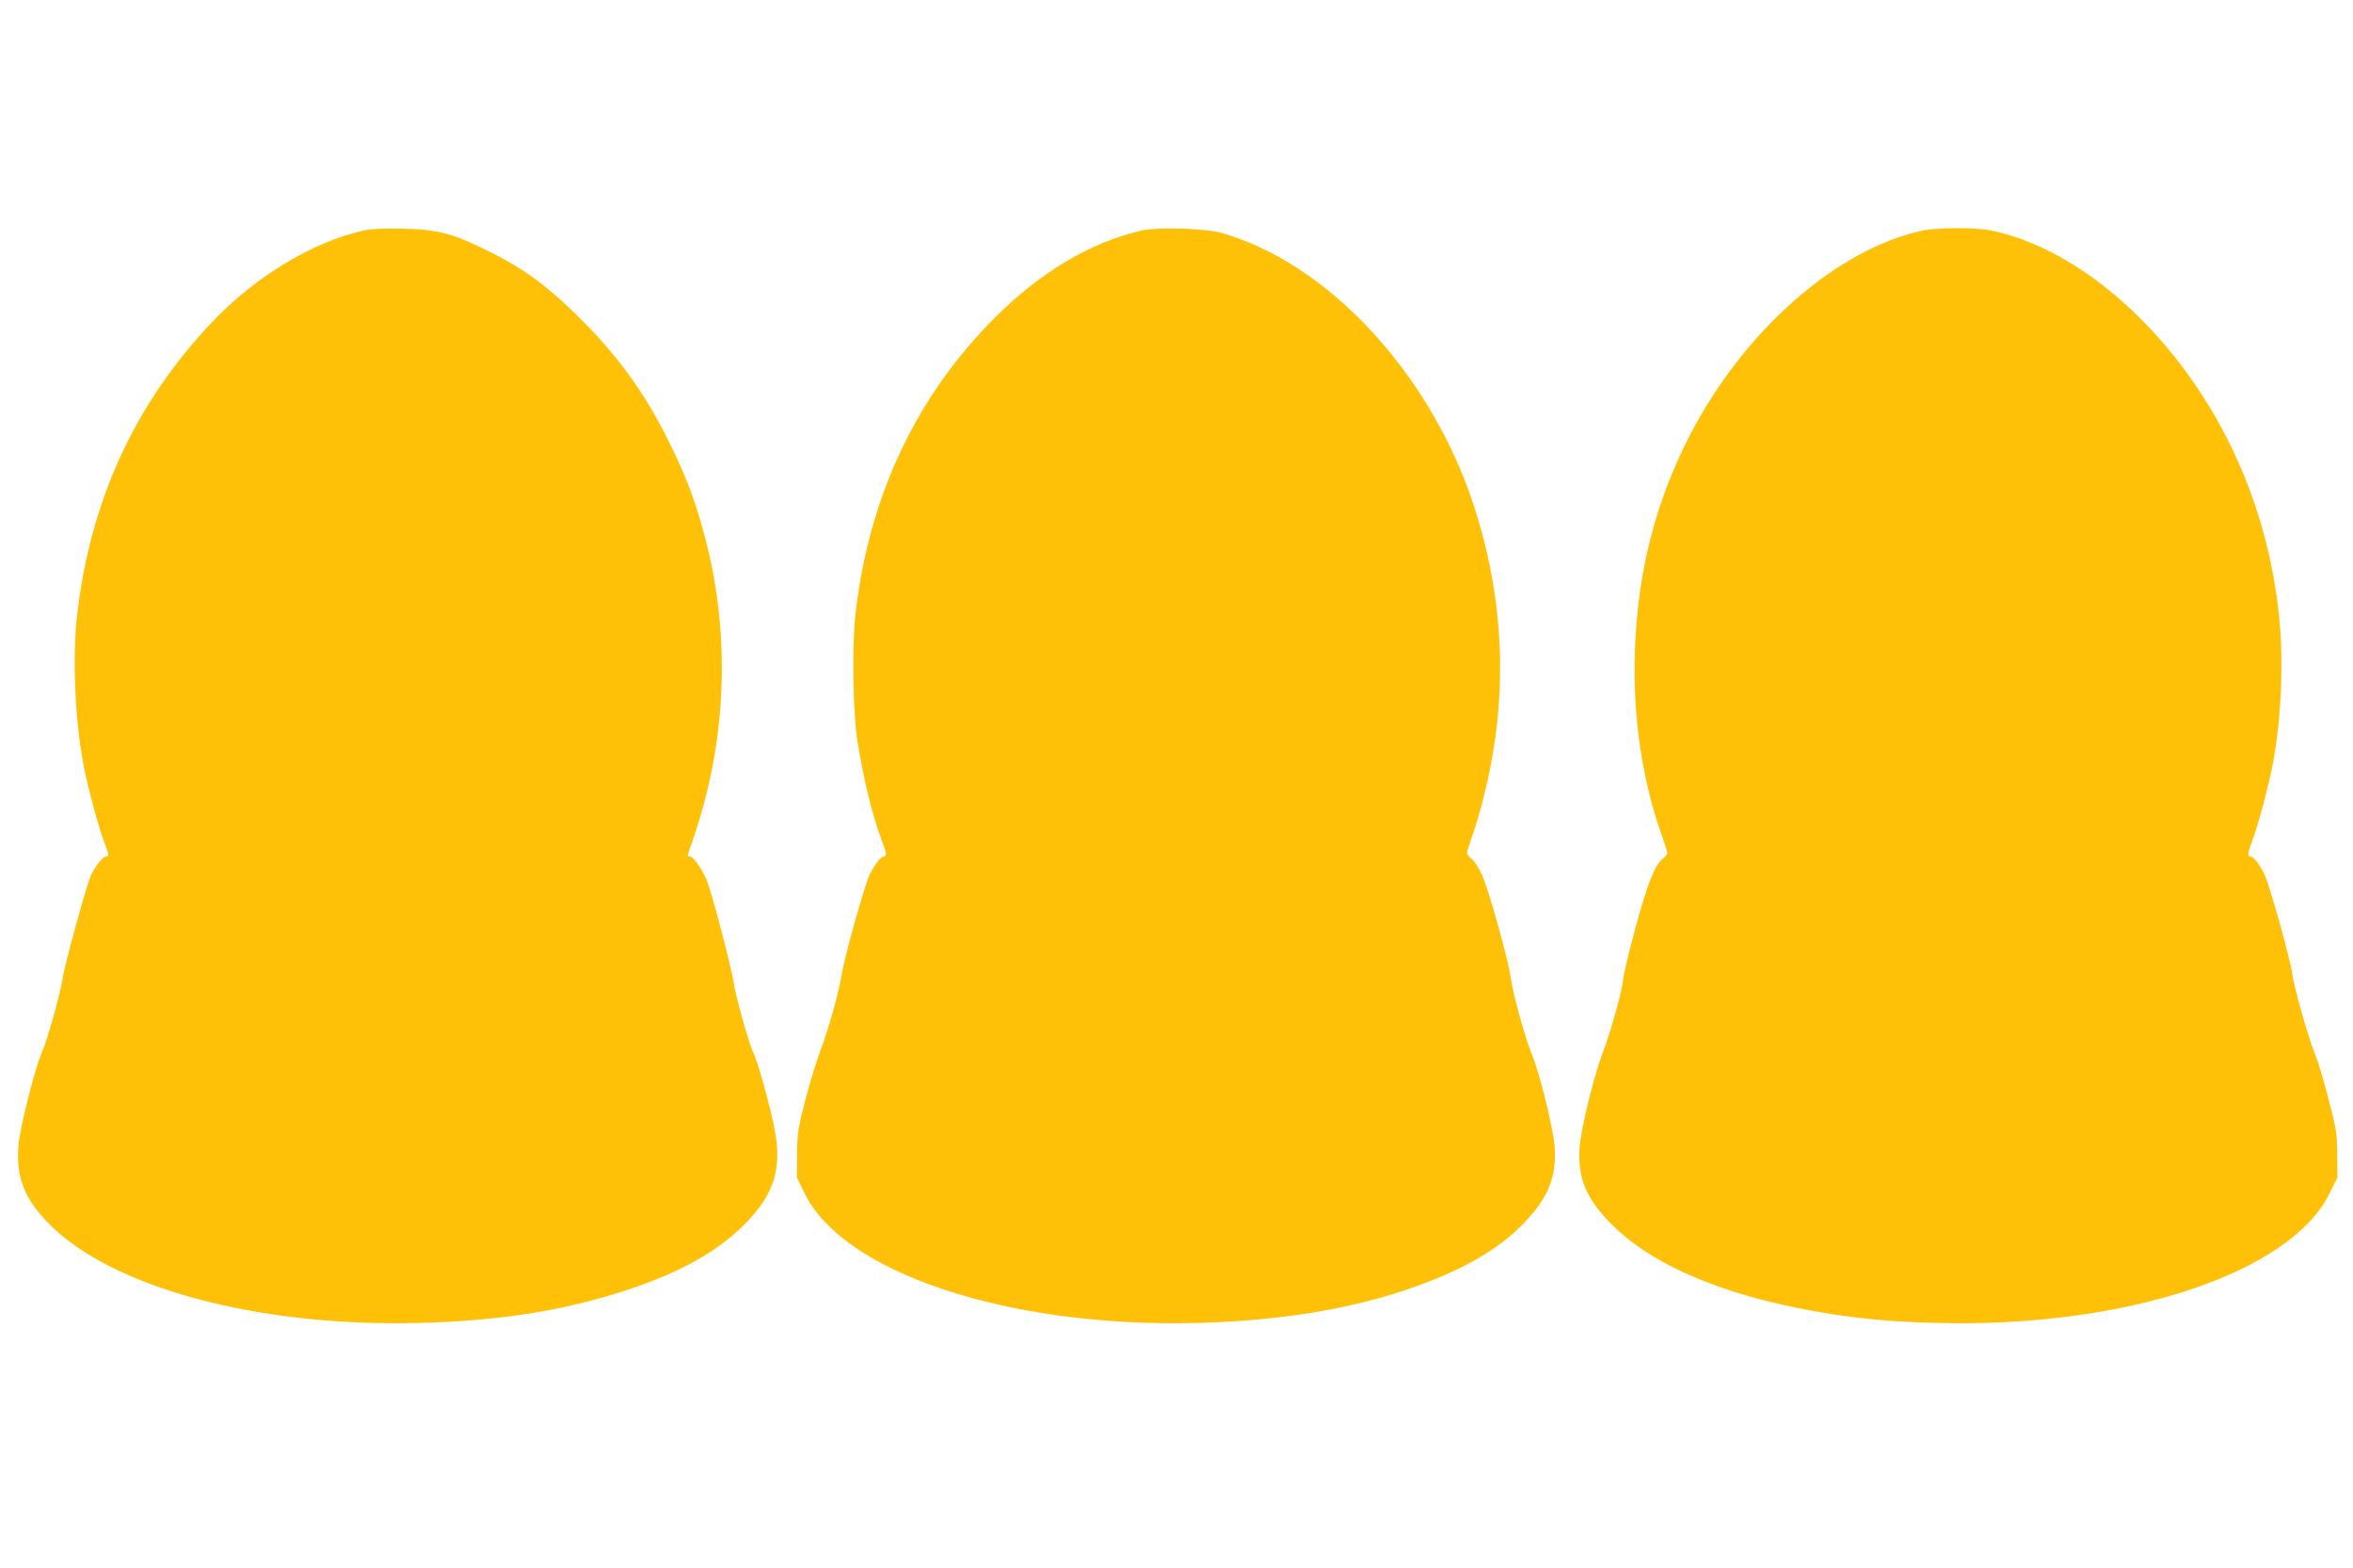
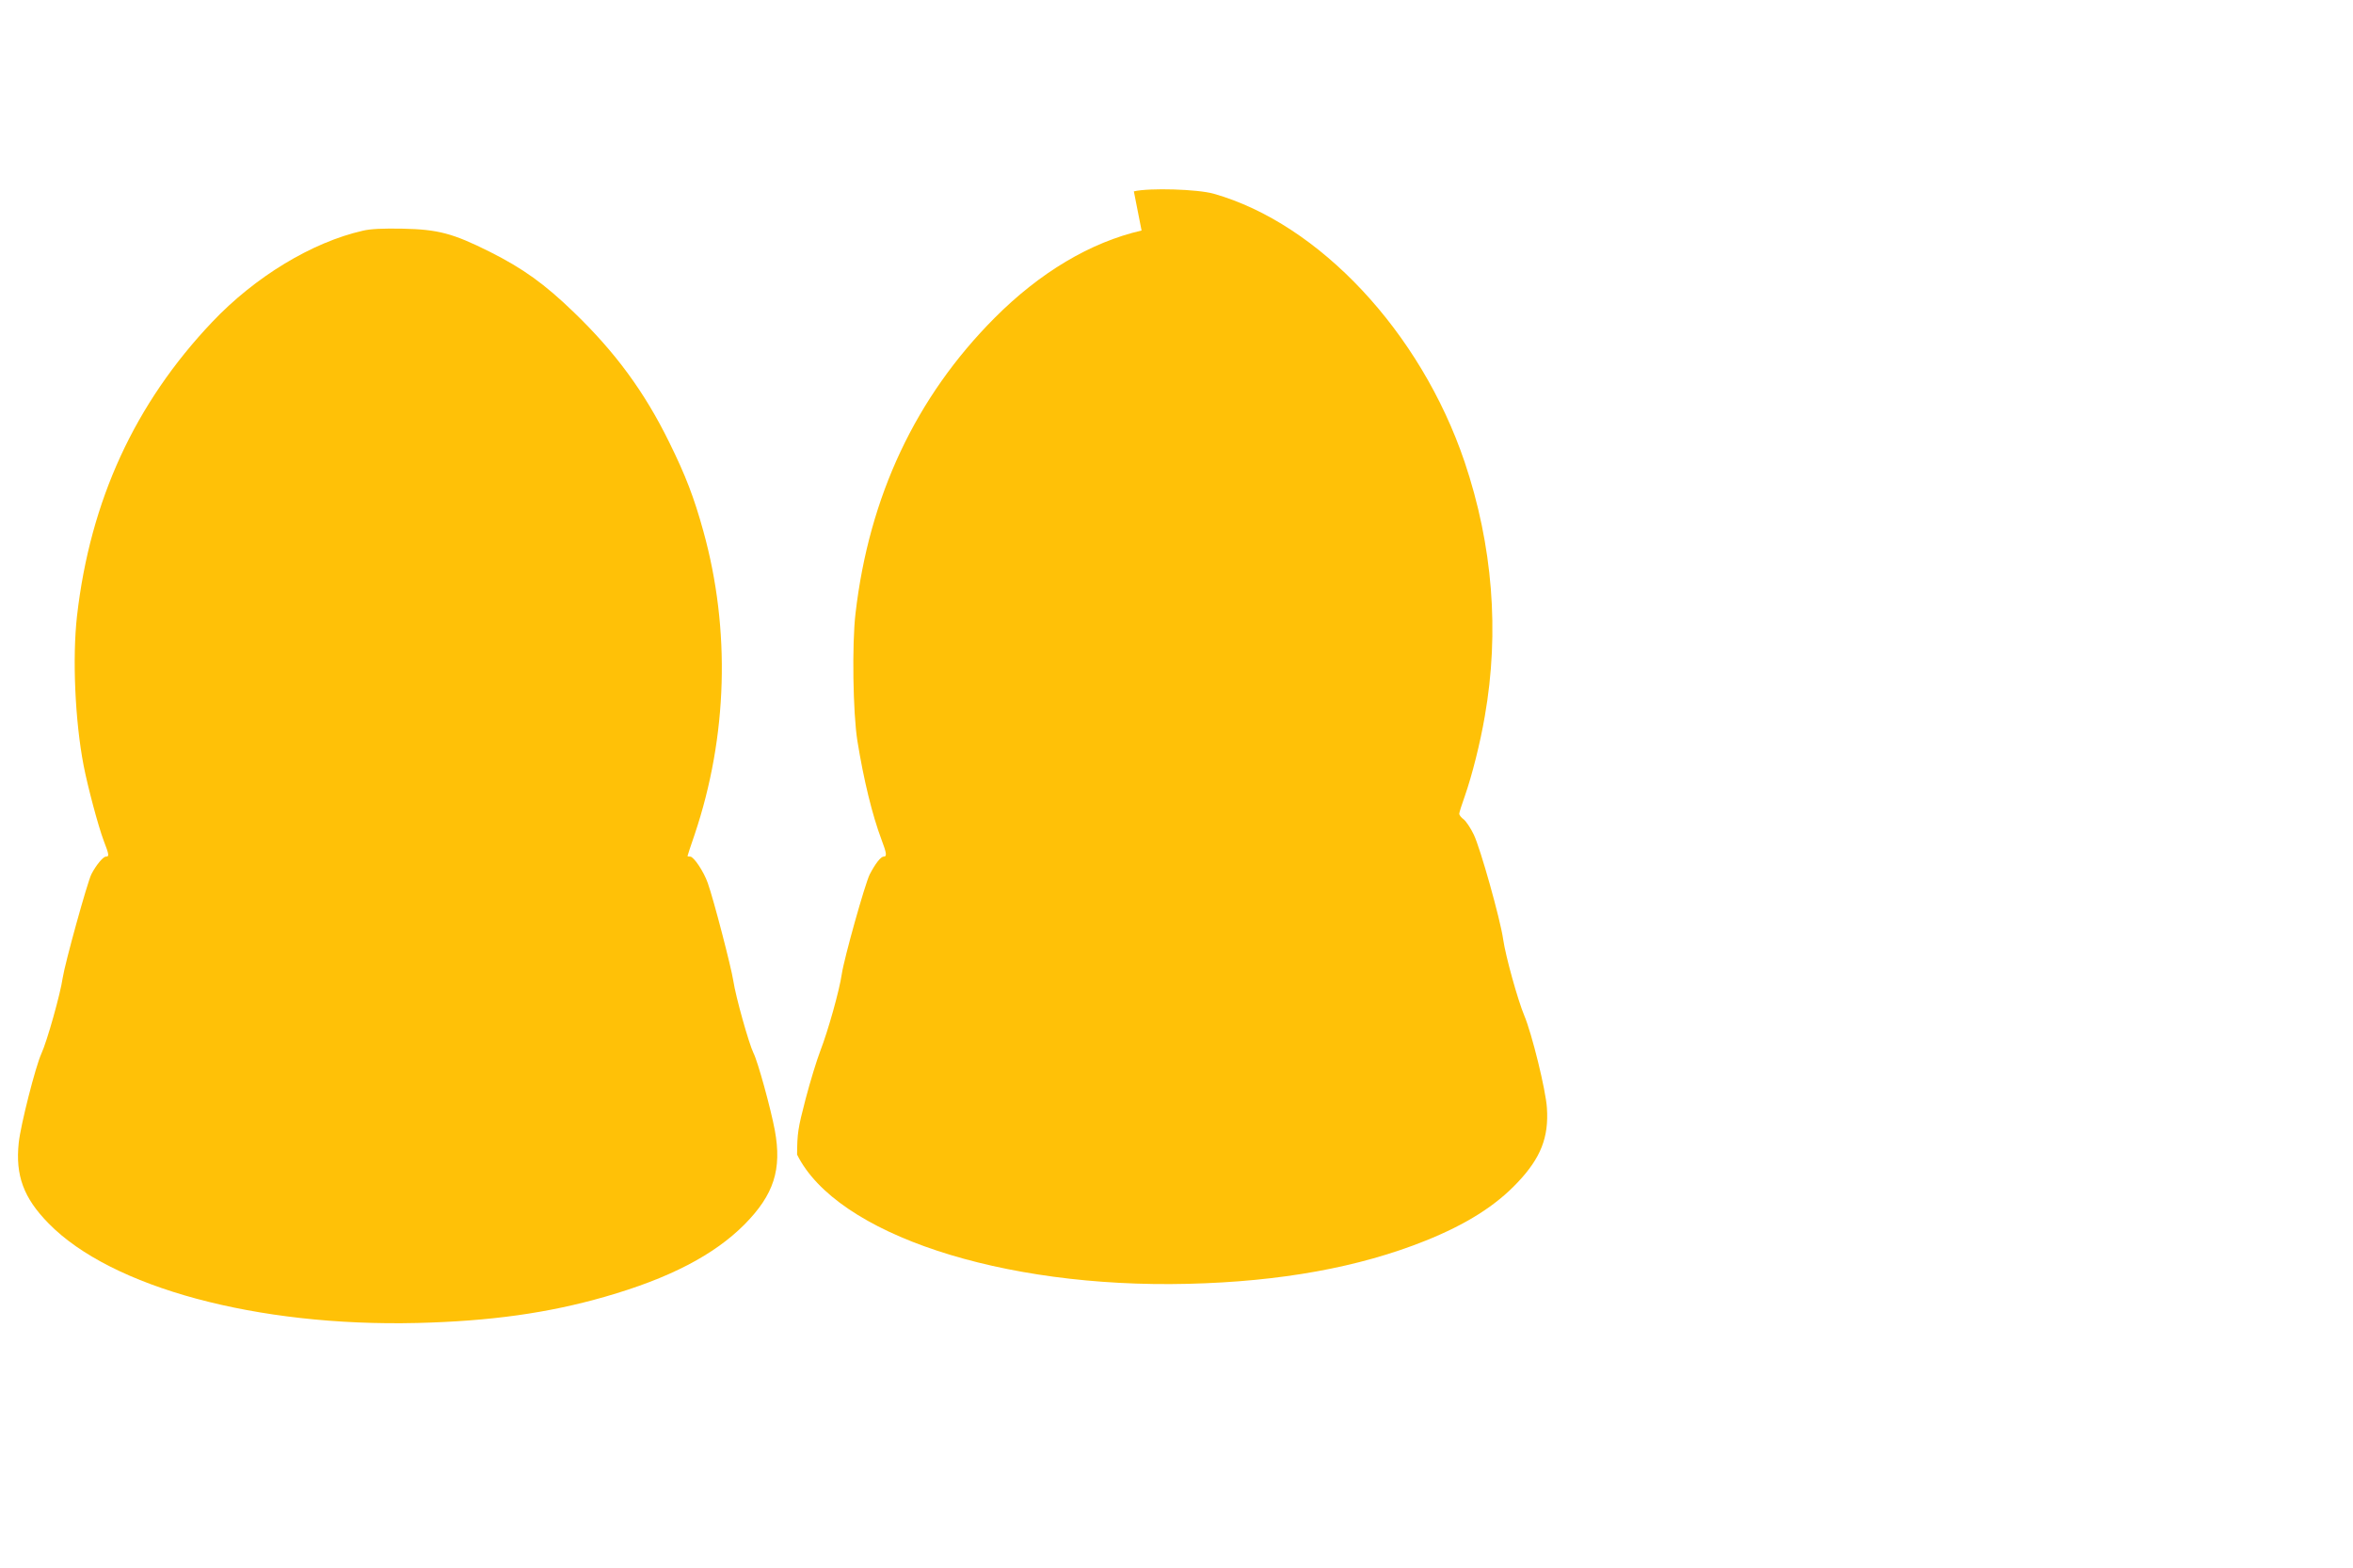
<svg xmlns="http://www.w3.org/2000/svg" version="1.0" width="1280pt" height="853pt" viewBox="0 0 1280 853" preserveAspectRatio="xMidYMid meet">
  <g transform="translate(0,853) scale(0.1,-0.1)" fill="#ffc107" stroke="none">
    <path d="M1974 7275 c-277 -63 -586 -250 -820 -497 -421 -444 -663 -971 -735 -1598 -26 -229 -11 -571 36 -815 22 -114 79 -328 109 -408 30 -78 31 -87 12 -87 -15 0 -54 -47 -79 -96 -22 -44 -144 -485 -156 -564 -12 -85 -85 -345 -116 -412 -32 -70 -113 -389 -123 -484 -19 -178 26 -301 163 -440 341 -348 1133 -562 2005 -541 399 10 713 54 1022 143 349 100 593 227 758 393 160 162 204 299 165 512 -22 118 -93 376 -116 420 -25 51 -97 307 -110 394 -11 72 -106 439 -139 532 -22 62 -76 143 -95 143 -8 0 -15 1 -15 3 0 2 17 55 39 118 179 533 196 1113 47 1650 -50 181 -96 302 -186 484 -133 271 -291 487 -517 705 -161 156 -279 240 -458 330 -202 101 -282 122 -475 126 -108 2 -174 -1 -216 -11z" />
-     <path d="M6210 7276 c-278 -64 -553 -228 -800 -476 -429 -431 -682 -970 -756 -1606 -20 -168 -14 -544 10 -694 34 -211 81 -404 131 -537 28 -74 31 -93 12 -93 -16 0 -46 -39 -76 -97 -26 -53 -139 -455 -152 -543 -13 -89 -74 -306 -116 -415 -19 -49 -56 -169 -81 -265 -42 -161 -45 -185 -46 -301 l-1 -125 43 -88 c214 -432 1109 -728 2127 -703 502 12 931 90 1290 234 222 89 383 190 503 318 125 132 170 245 159 405 -6 97 -82 405 -123 502 -35 83 -102 324 -115 415 -15 108 -125 499 -160 570 -16 34 -41 71 -54 82 -14 10 -25 24 -25 31 0 6 14 51 31 98 39 112 83 286 108 432 81 461 43 931 -110 1385 -239 706 -791 1295 -1364 1458 -88 25 -350 33 -435 13z" />
-     <path d="M10455 7275 c-466 -102 -967 -544 -1260 -1108 -191 -369 -289 -756 -302 -1192 -10 -348 40 -688 146 -987 17 -47 31 -92 31 -98 0 -7 -10 -20 -23 -30 -46 -36 -84 -133 -151 -380 -36 -135 -66 -259 -66 -275 0 -43 -72 -304 -110 -398 -46 -116 -120 -417 -127 -517 -11 -163 31 -271 158 -404 218 -230 607 -399 1131 -491 222 -39 401 -56 663 -62 1020 -25 1913 271 2127 704 l43 87 -1 125 c-1 117 -4 139 -48 305 -25 99 -58 207 -72 240 -36 86 -113 359 -124 436 -11 83 -125 490 -152 544 -29 57 -59 96 -75 96 -19 0 -16 19 12 95 31 81 88 298 110 415 44 236 58 550 34 786 -52 530 -253 1029 -575 1430 -290 361 -648 607 -987 679 -85 19 -300 18 -382 0z" />
+     <path d="M6210 7276 c-278 -64 -553 -228 -800 -476 -429 -431 -682 -970 -756 -1606 -20 -168 -14 -544 10 -694 34 -211 81 -404 131 -537 28 -74 31 -93 12 -93 -16 0 -46 -39 -76 -97 -26 -53 -139 -455 -152 -543 -13 -89 -74 -306 -116 -415 -19 -49 -56 -169 -81 -265 -42 -161 -45 -185 -46 -301 c214 -432 1109 -728 2127 -703 502 12 931 90 1290 234 222 89 383 190 503 318 125 132 170 245 159 405 -6 97 -82 405 -123 502 -35 83 -102 324 -115 415 -15 108 -125 499 -160 570 -16 34 -41 71 -54 82 -14 10 -25 24 -25 31 0 6 14 51 31 98 39 112 83 286 108 432 81 461 43 931 -110 1385 -239 706 -791 1295 -1364 1458 -88 25 -350 33 -435 13z" />
  </g>
</svg>